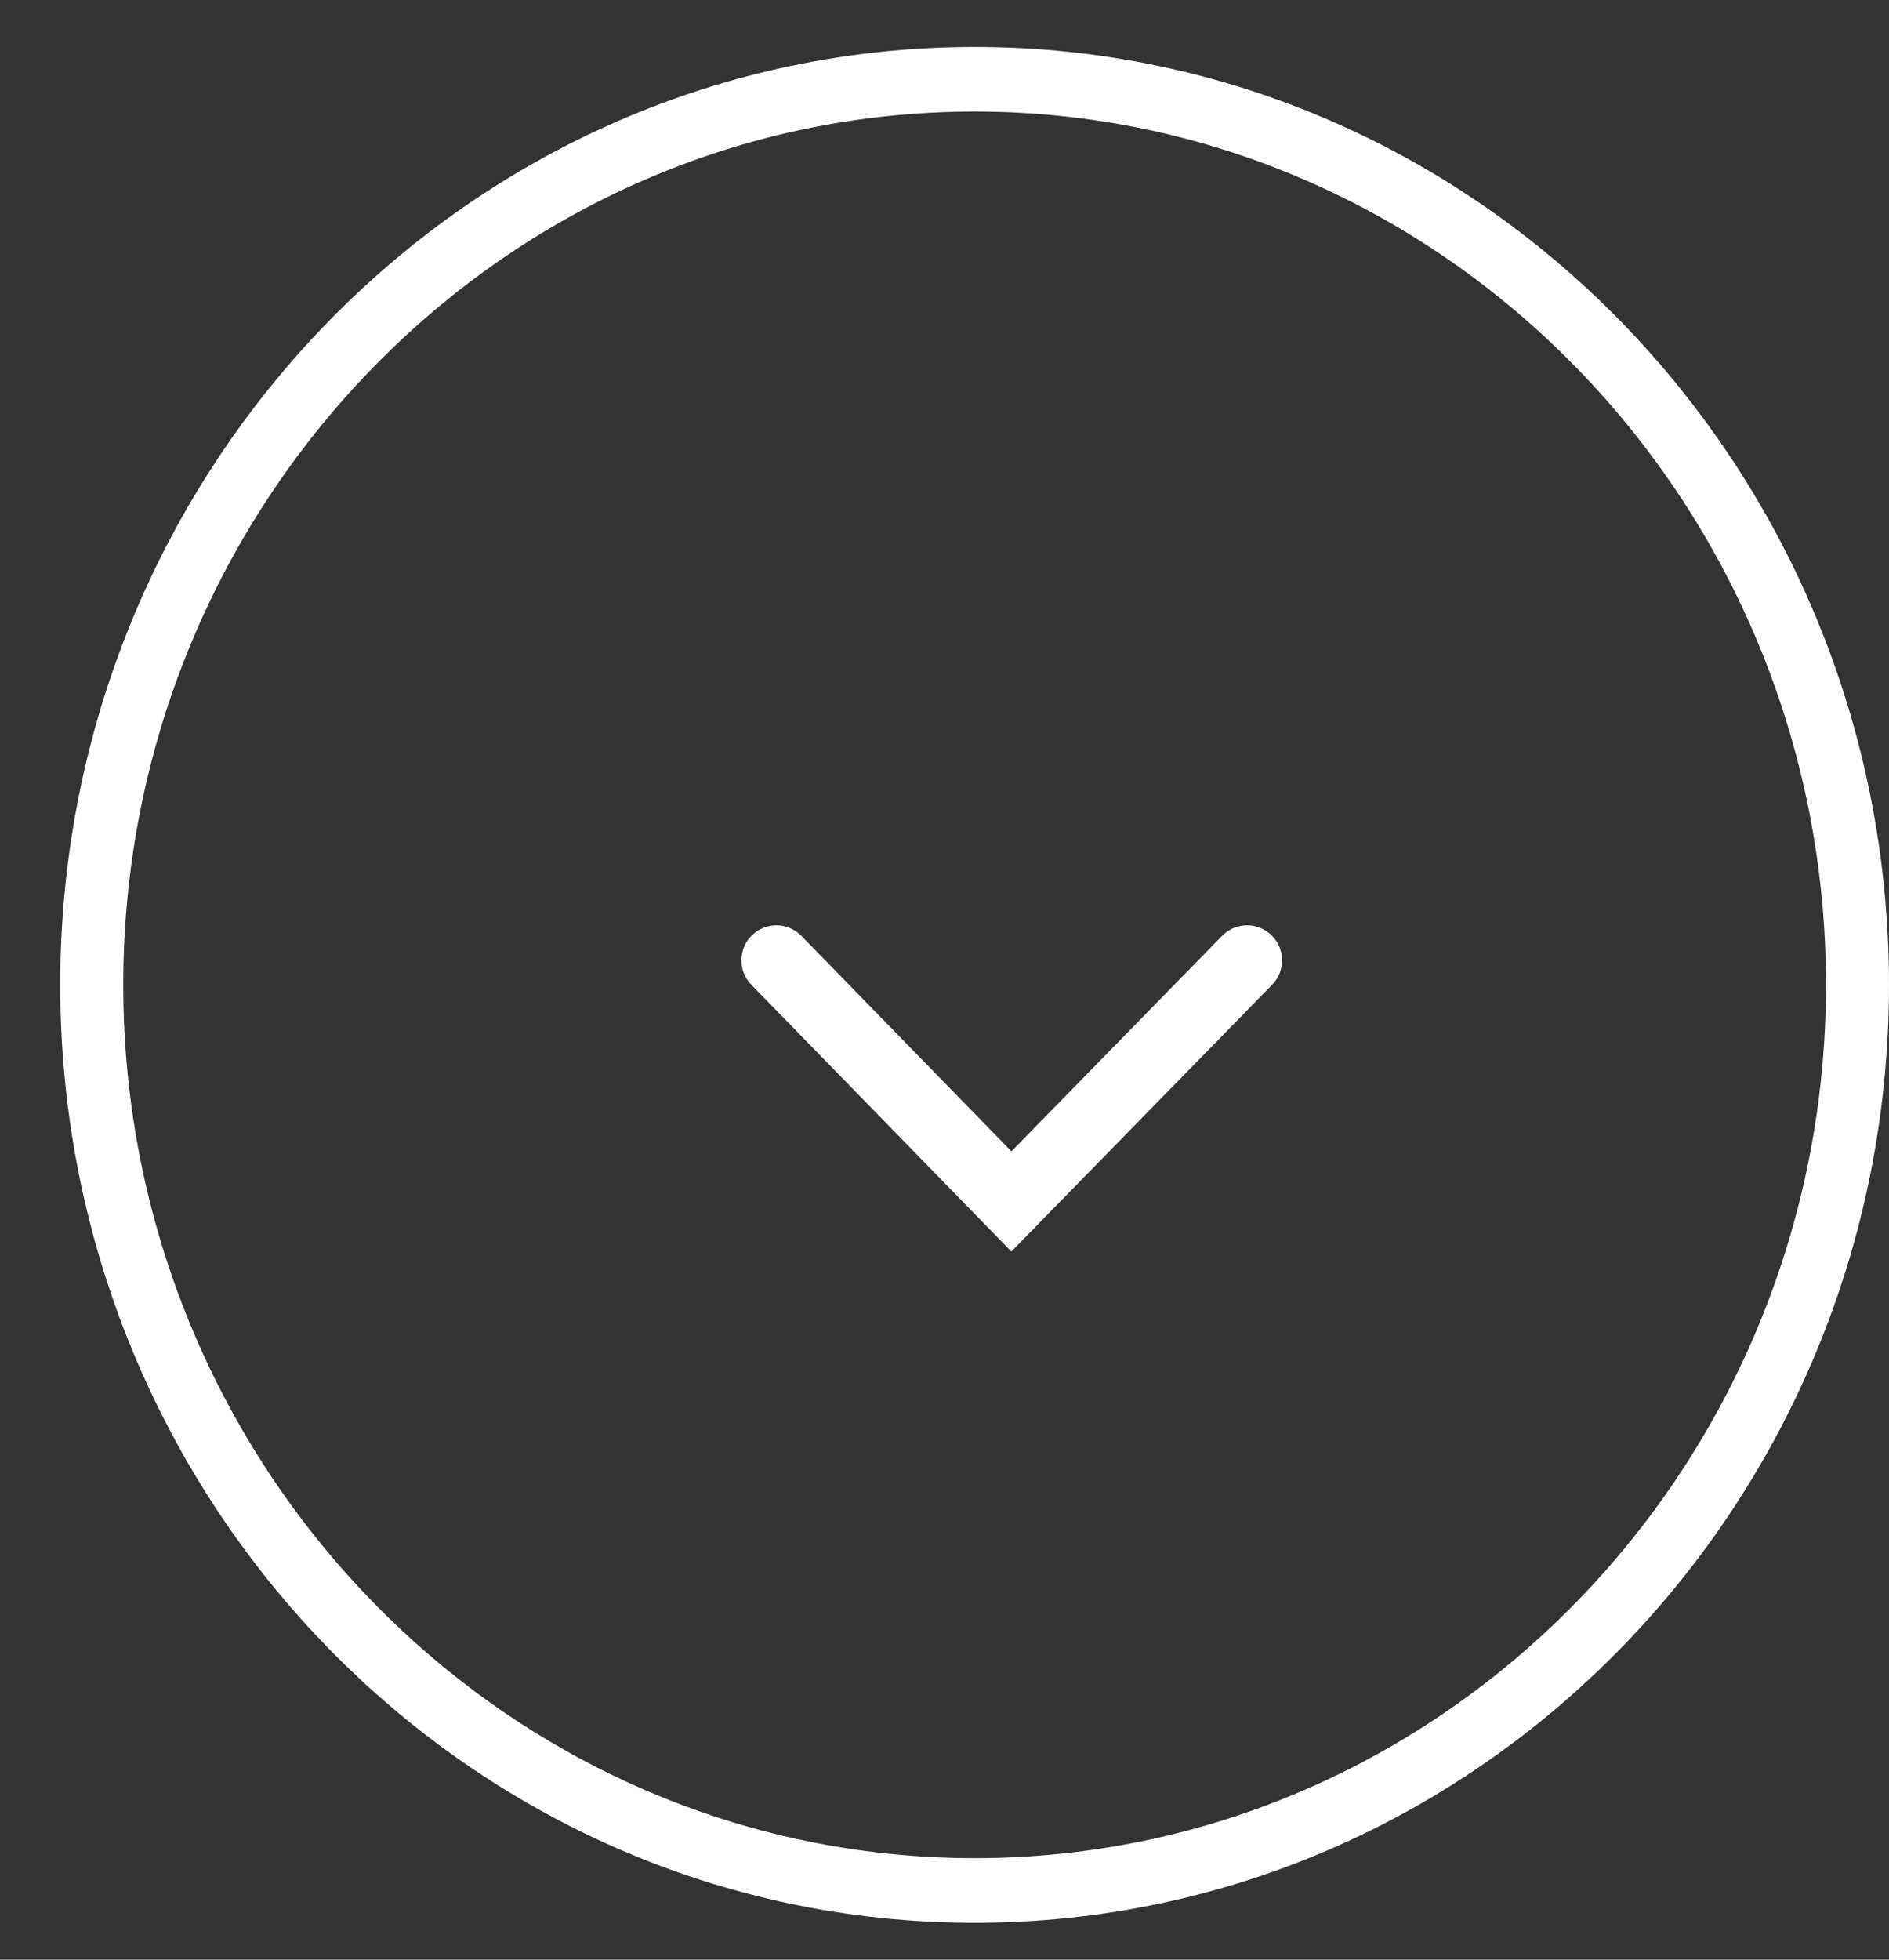
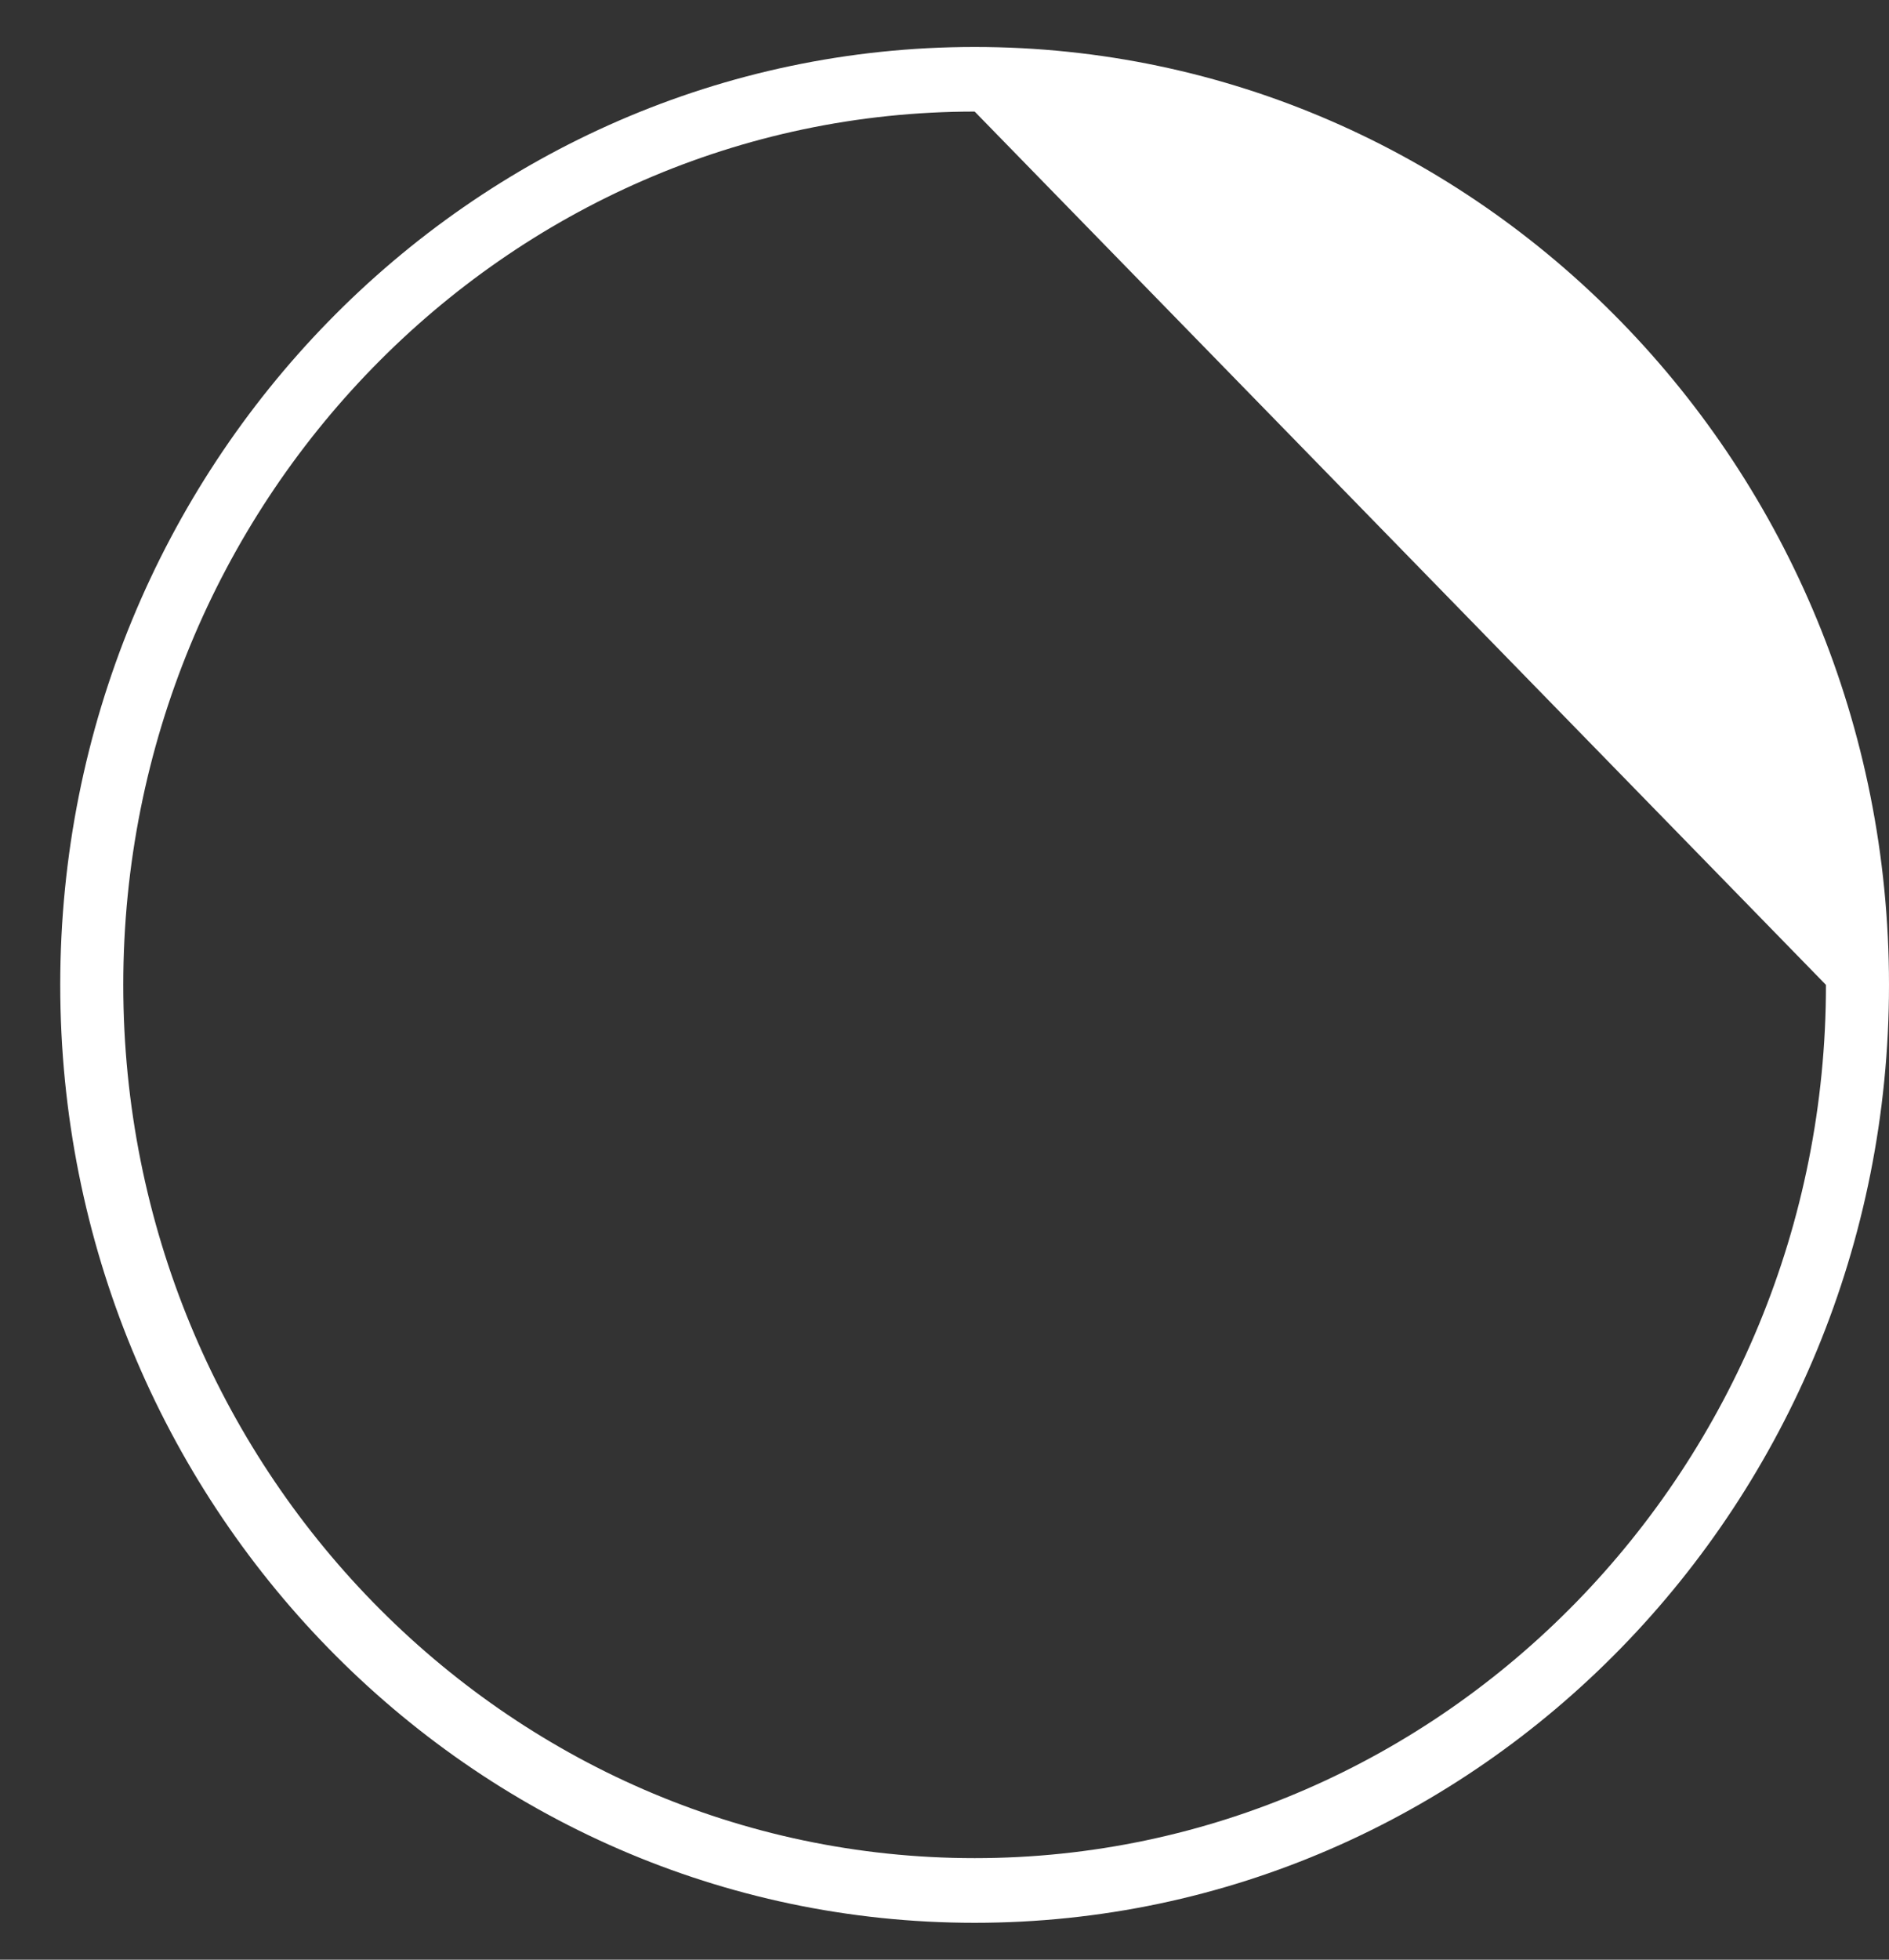
<svg xmlns="http://www.w3.org/2000/svg" width="27" height="28" viewBox="0 0 27 28" fill="none">
  <rect x="0" y="0" width="27" height="28" fill="#333333" stroke="none" />
-   <path d="M26.099 14.072C26.099 20.952 20.641 26.549 13.931 26.549C7.22 26.549 1.762 20.952 1.762 14.072C1.762 7.191 7.22 1.594 13.931 1.594C20.641 1.594 26.099 7.191 26.099 14.072ZM27 14.072C27 6.674 21.145 0.671 13.931 0.671C6.716 0.671 0.861 6.674 0.861 14.072C0.861 21.469 6.716 27.473 13.931 27.473C21.145 27.473 27 21.469 27 14.072Z" fill="white" />
-   <path d="M17.825 13.721L14.456 17.166L11.097 13.721" stroke="white" stroke-miterlimit="10" stroke-linecap="round" />
+   <path d="M26.099 14.072C26.099 20.952 20.641 26.549 13.931 26.549C7.22 26.549 1.762 20.952 1.762 14.072C1.762 7.191 7.22 1.594 13.931 1.594ZM27 14.072C27 6.674 21.145 0.671 13.931 0.671C6.716 0.671 0.861 6.674 0.861 14.072C0.861 21.469 6.716 27.473 13.931 27.473C21.145 27.473 27 21.469 27 14.072Z" fill="white" />
</svg>